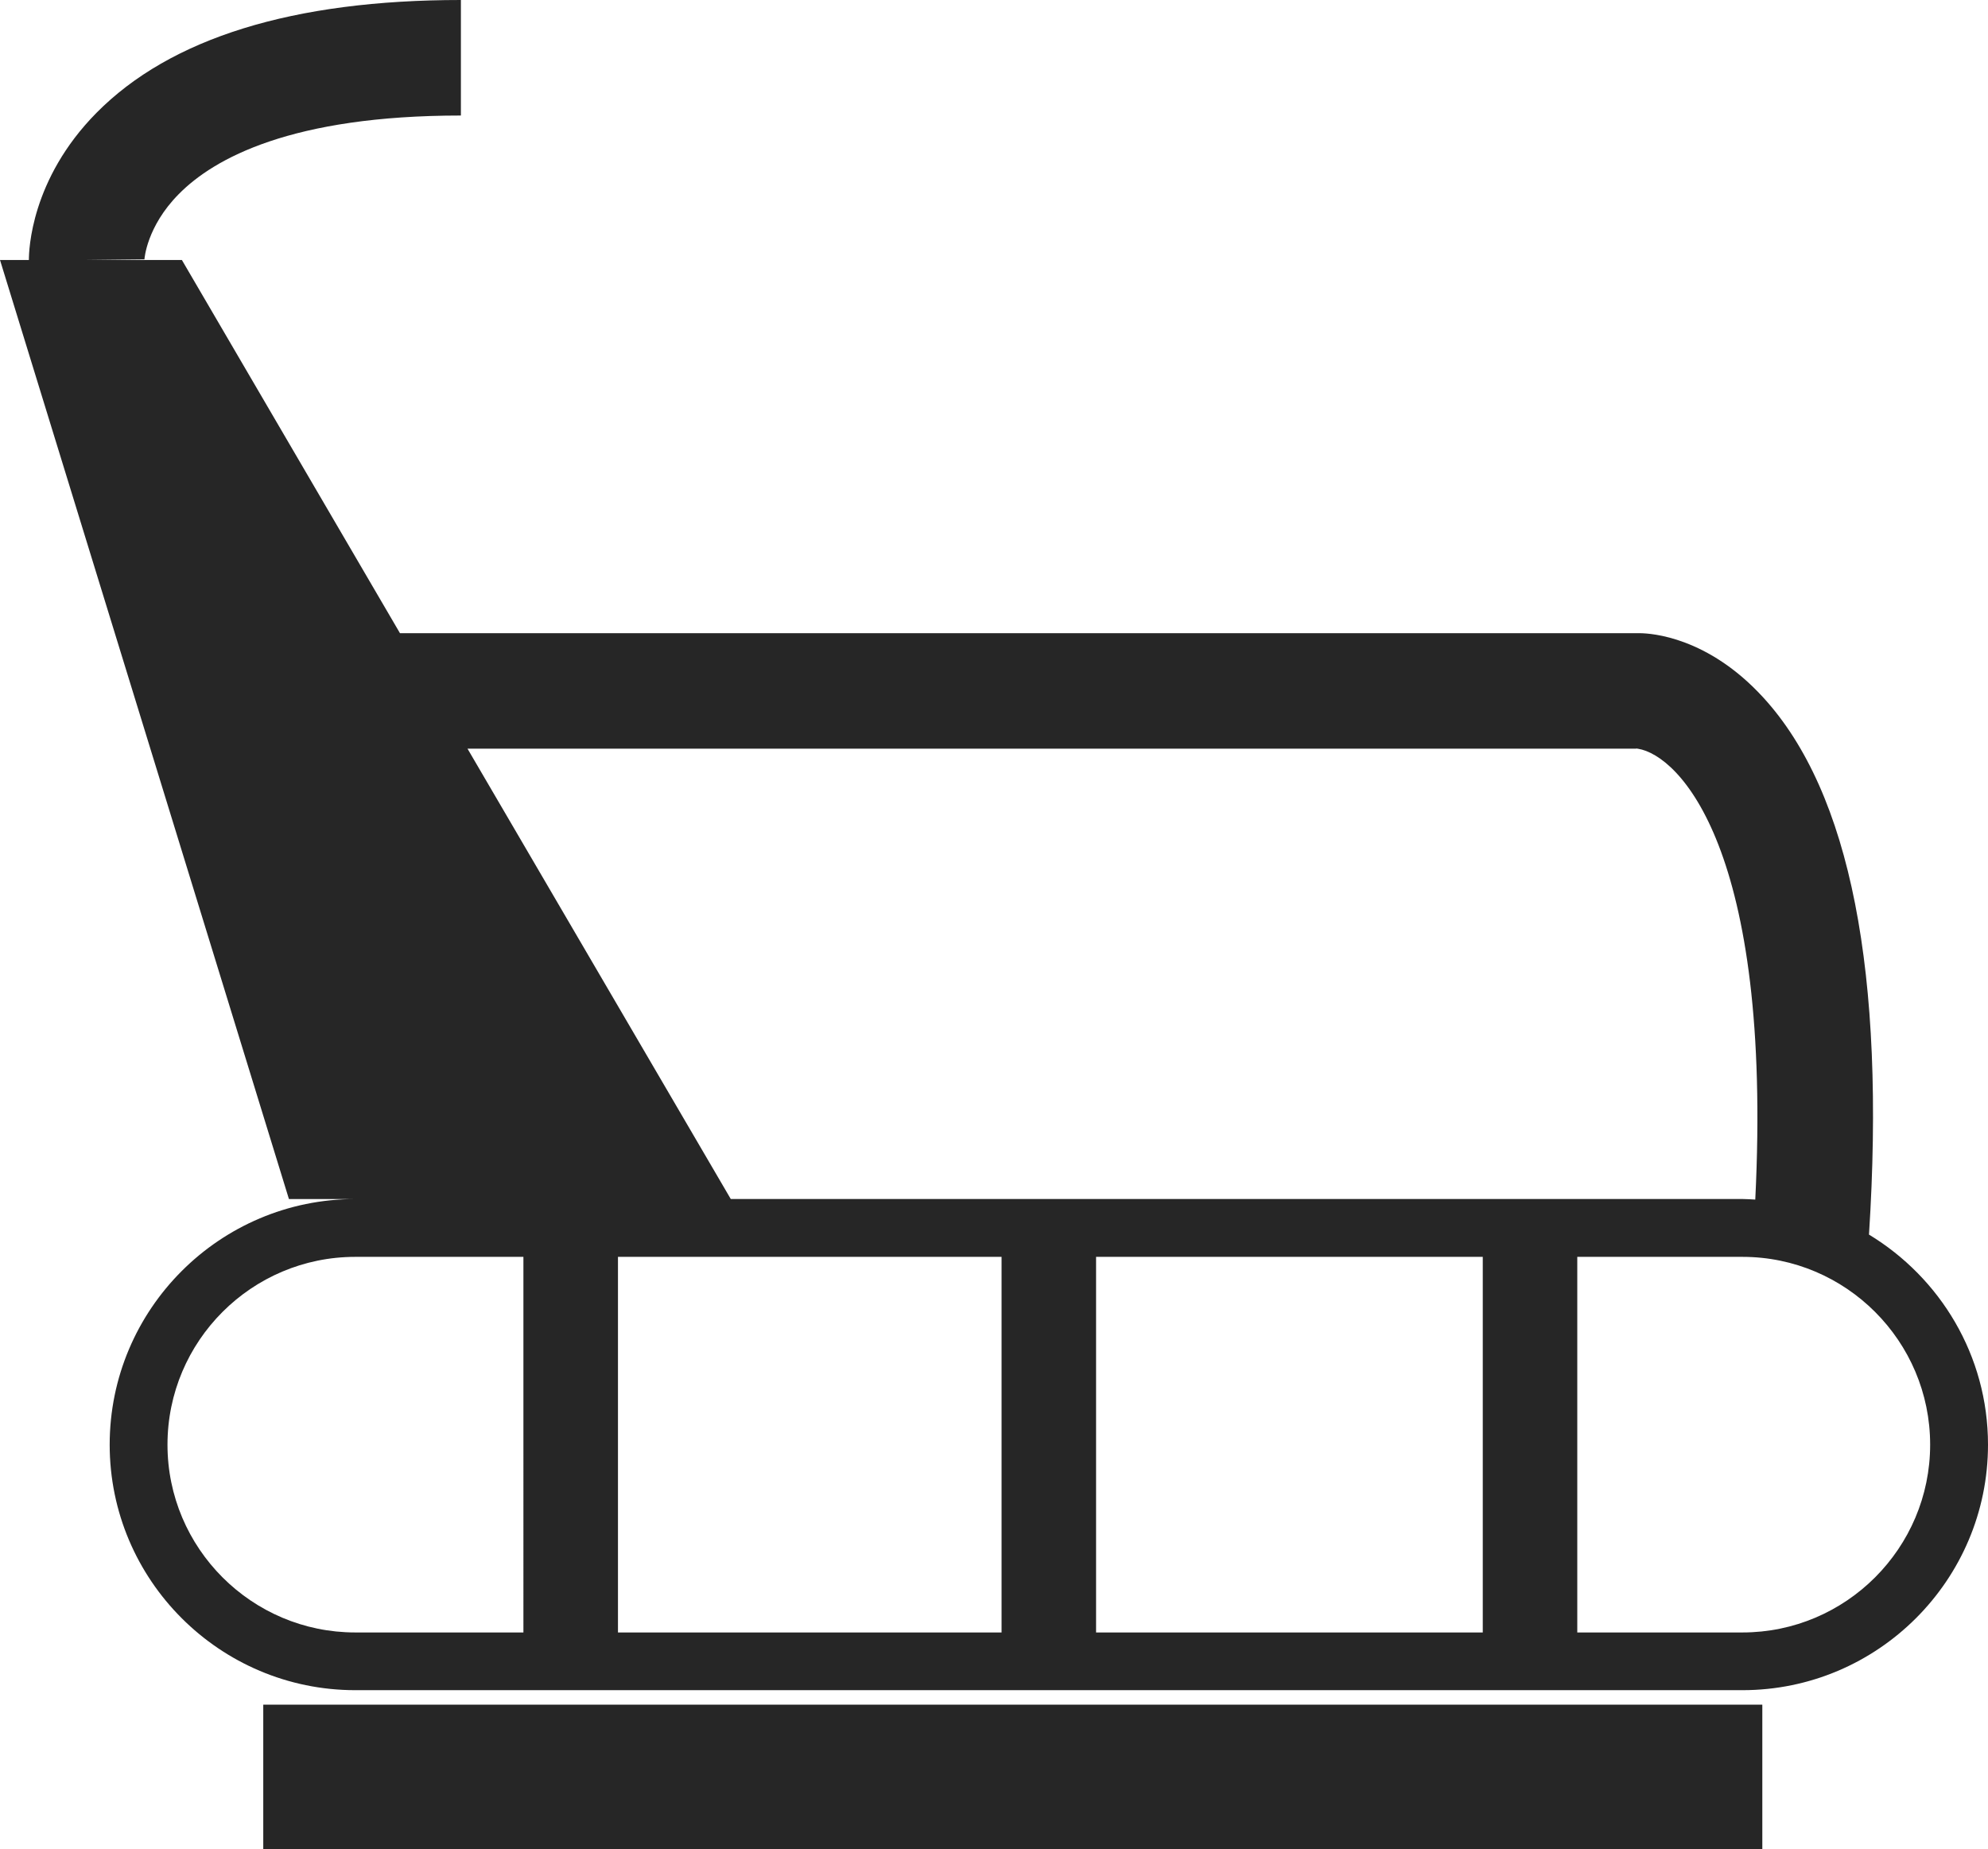
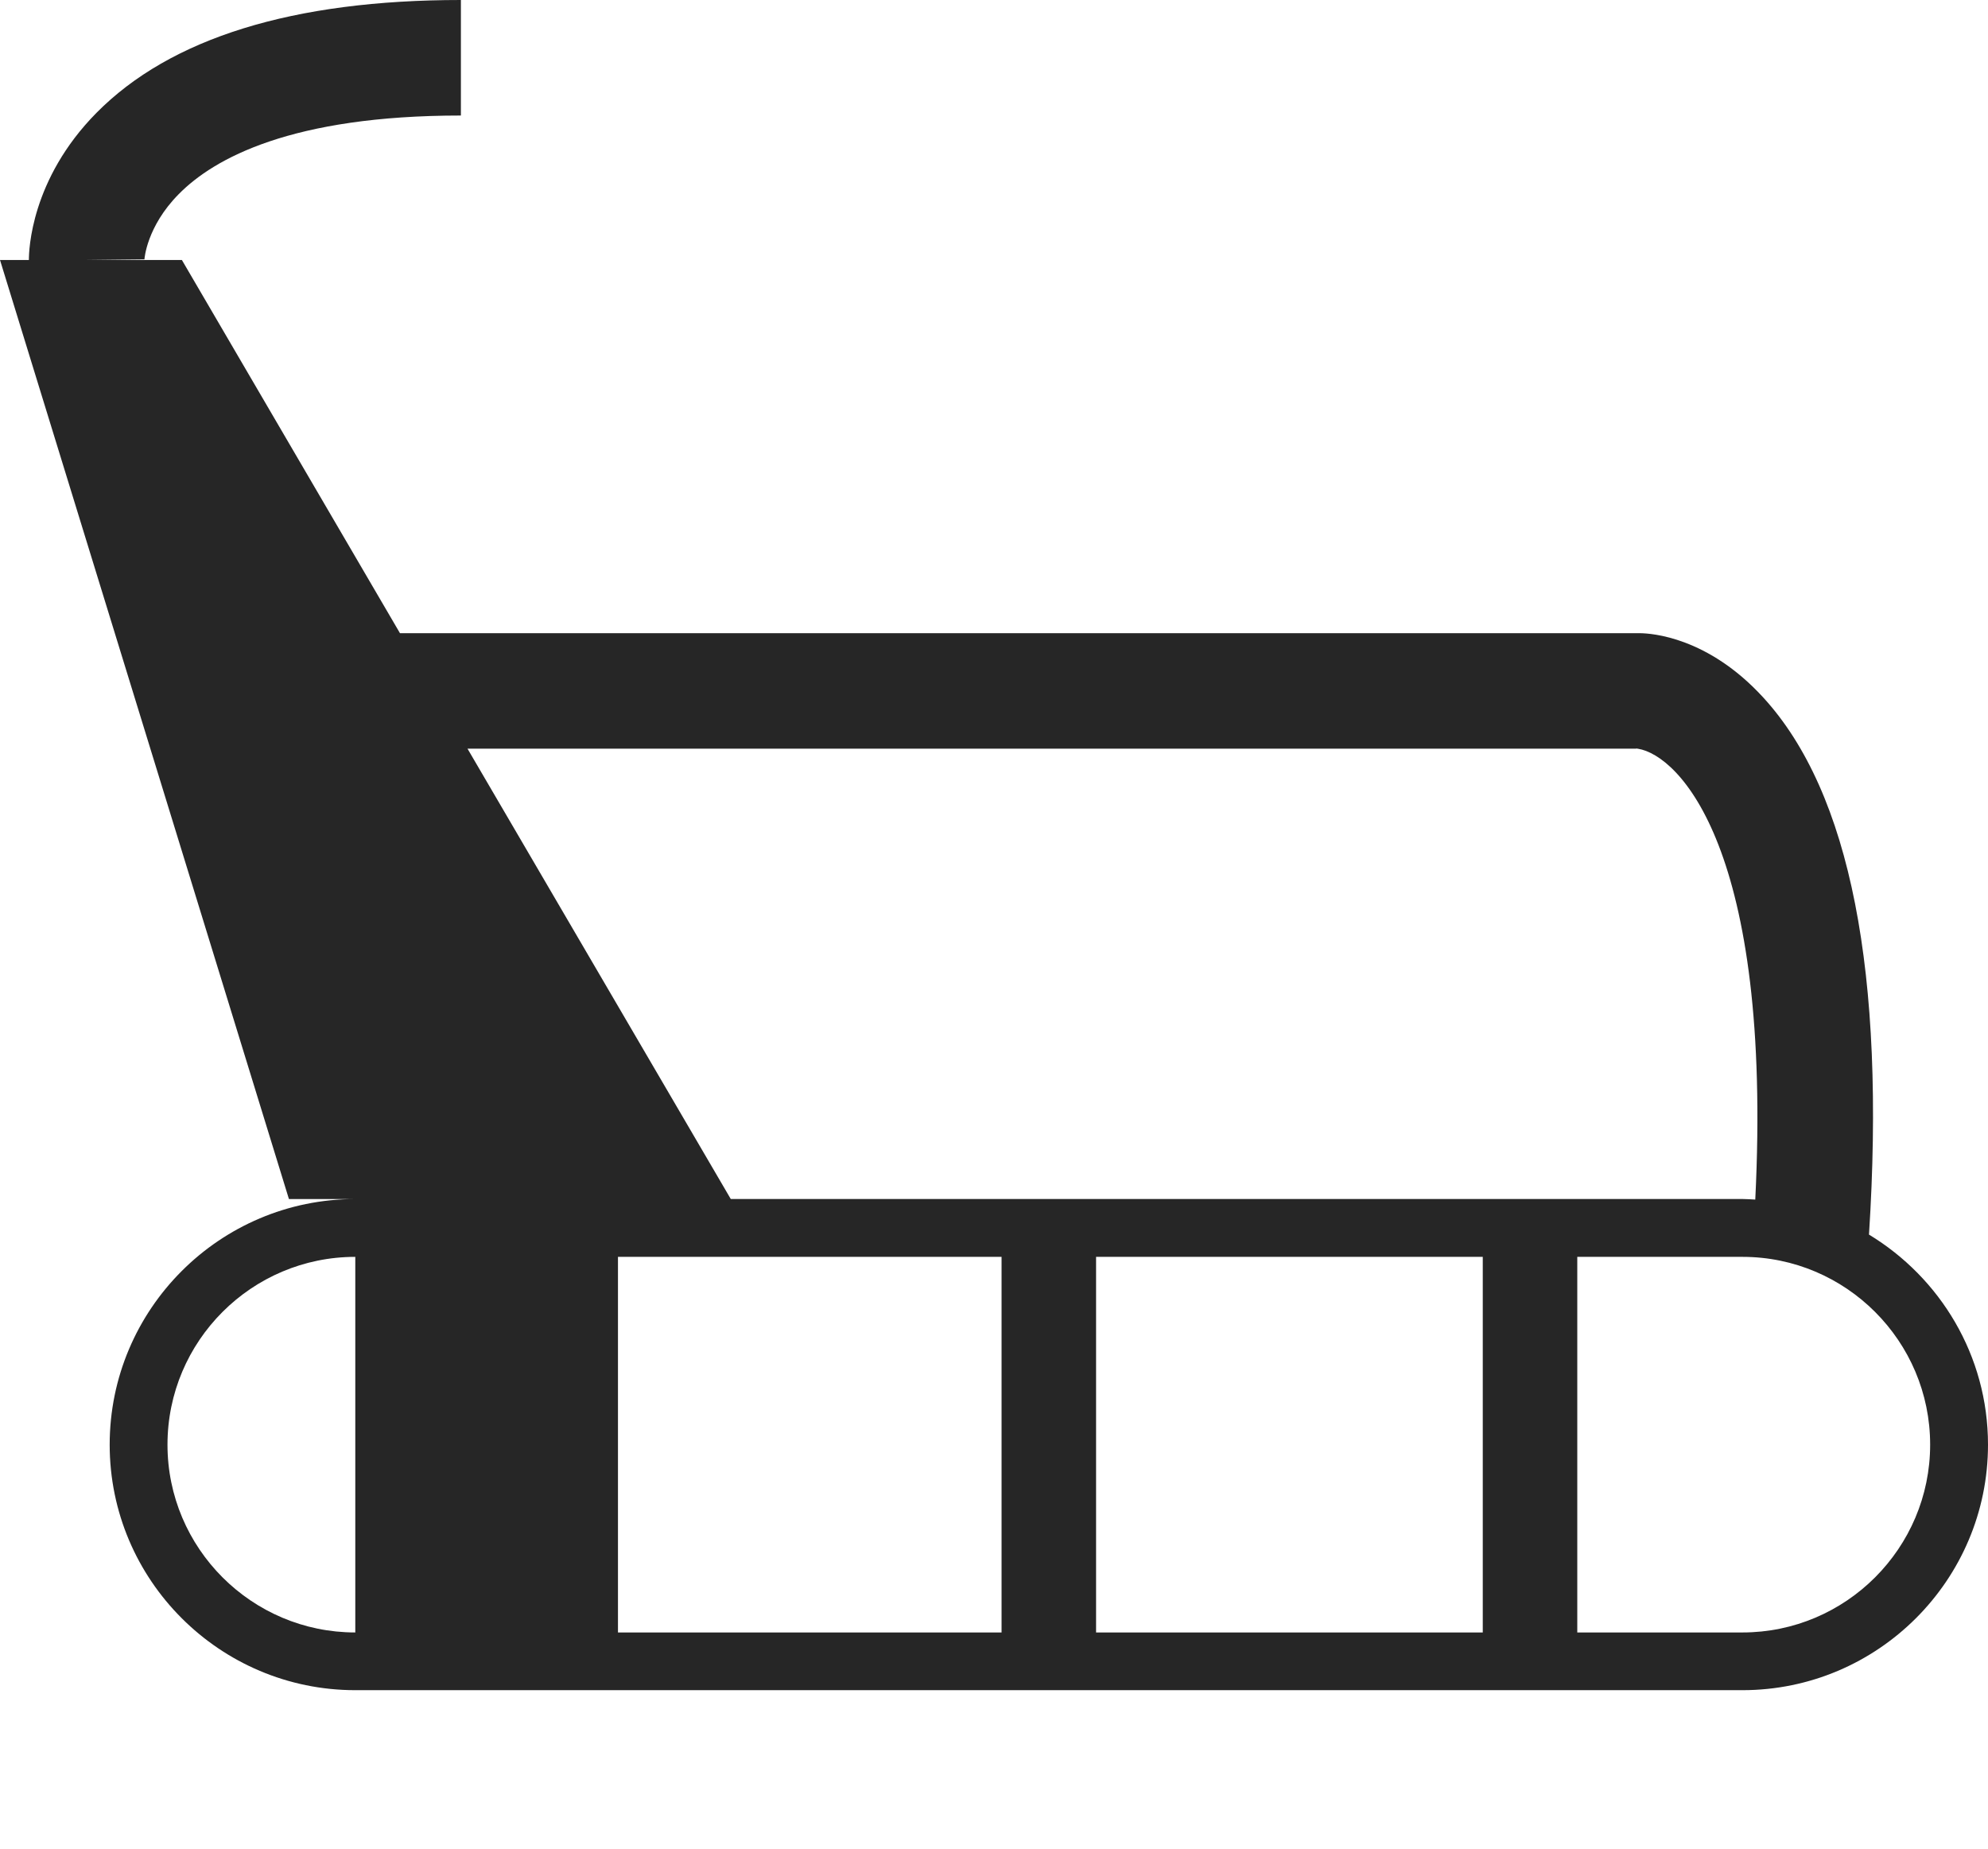
<svg xmlns="http://www.w3.org/2000/svg" version="1.1" id="Capa_1" x="0px" y="0px" width="40.891px" height="38.03px" viewBox="0 0 40.891 38.03" style="enable-background:new 0 0 40.891 38.03;" xml:space="preserve">
  <g>
-     <path style="fill:#262626;" d="M38.443,25.392c0.345-5.375-0.384-9.095-2.176-11.048c-1.141-1.246-2.3-1.318-2.531-1.321H8.227   L3.741,5.347H1.783l1.188-0.013c0-0.008,0.044-0.673,0.705-1.341C4.403,3.255,6.001,2.376,9.48,2.376V0   C6.027,0,3.505,0.782,1.983,2.322C0.635,3.688,0.594,5.144,0.594,5.347H0l5.943,19.314h1.365c-2.786,0-5.052,2.266-5.052,5.052   c0,2.784,2.266,5.049,5.052,5.049H35.84c2.784,0,5.051-2.265,5.051-5.049C40.891,27.879,39.906,26.278,38.443,25.392z    M33.638,15.399l0.026-0.004c0.008,0.003,0.014,0.004,0.021,0.004h0.05h-0.044c0.846,0.137,2.771,2.062,2.413,9.273   c-0.088-0.004-0.176-0.012-0.265-0.012H15.031l-5.415-9.262H33.638z M10.766,33.575H7.308c-2.131,0-3.863-1.734-3.863-3.862   c0-2.13,1.731-3.863,3.863-3.863h3.458V33.575z M20.601,33.575h-7.89V25.85h7.89V33.575z M30.499,33.575h-7.954V25.85h7.954V33.575   z M35.84,33.575h-3.397V25.85h3.397c2.128,0,3.861,1.733,3.861,3.863C39.701,31.841,37.968,33.575,35.84,33.575z" />
-     <rect x="5.415" y="35.06" style="fill:#262626;" width="30.834" height="2.971" />
+     <path style="fill:#262626;" d="M38.443,25.392c0.345-5.375-0.384-9.095-2.176-11.048c-1.141-1.246-2.3-1.318-2.531-1.321H8.227   L3.741,5.347H1.783l1.188-0.013c0-0.008,0.044-0.673,0.705-1.341C4.403,3.255,6.001,2.376,9.48,2.376V0   C6.027,0,3.505,0.782,1.983,2.322C0.635,3.688,0.594,5.144,0.594,5.347H0l5.943,19.314h1.365c-2.786,0-5.052,2.266-5.052,5.052   c0,2.784,2.266,5.049,5.052,5.049H35.84c2.784,0,5.051-2.265,5.051-5.049C40.891,27.879,39.906,26.278,38.443,25.392z    M33.638,15.399l0.026-0.004c0.008,0.003,0.014,0.004,0.021,0.004h0.05h-0.044c0.846,0.137,2.771,2.062,2.413,9.273   c-0.088-0.004-0.176-0.012-0.265-0.012H15.031l-5.415-9.262H33.638z M10.766,33.575H7.308c-2.131,0-3.863-1.734-3.863-3.862   c0-2.13,1.731-3.863,3.863-3.863V33.575z M20.601,33.575h-7.89V25.85h7.89V33.575z M30.499,33.575h-7.954V25.85h7.954V33.575   z M35.84,33.575h-3.397V25.85h3.397c2.128,0,3.861,1.733,3.861,3.863C39.701,31.841,37.968,33.575,35.84,33.575z" />
  </g>
  <g>
</g>
  <g>
</g>
  <g>
</g>
  <g>
</g>
  <g>
</g>
  <g>
</g>
  <g>
</g>
  <g>
</g>
  <g>
</g>
  <g>
</g>
  <g>
</g>
  <g>
</g>
  <g>
</g>
  <g>
</g>
  <g>
</g>
</svg>